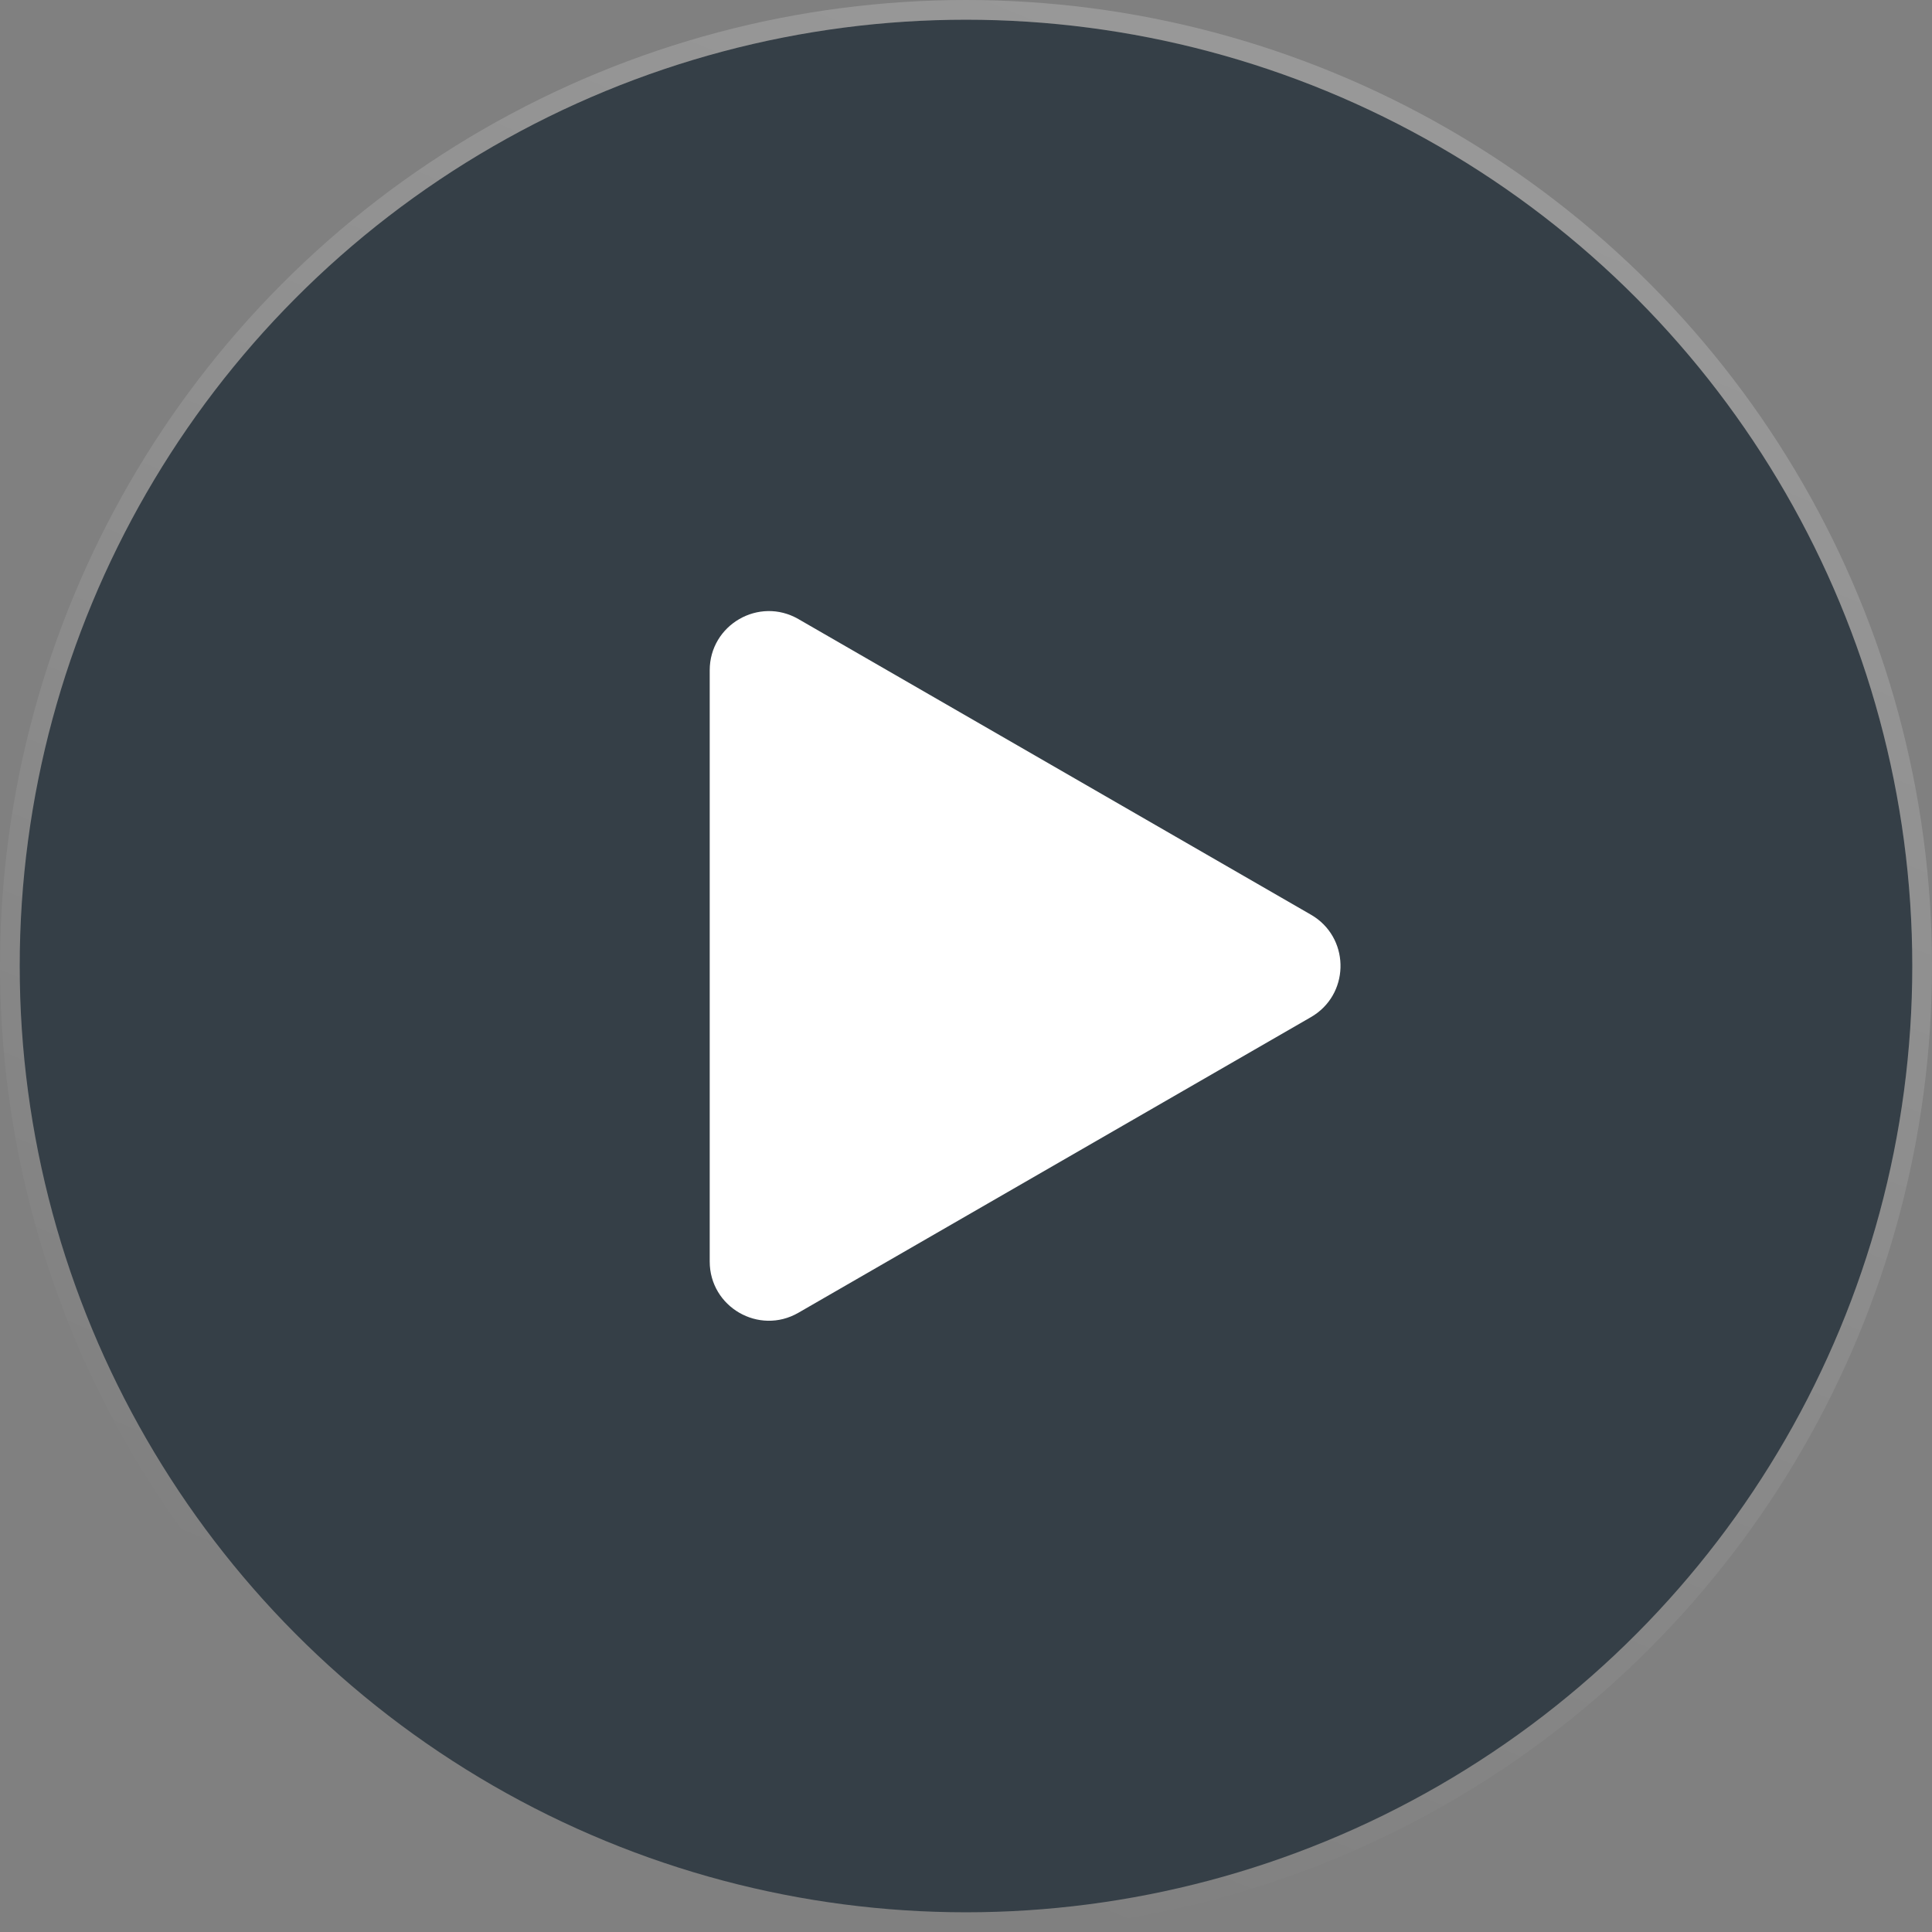
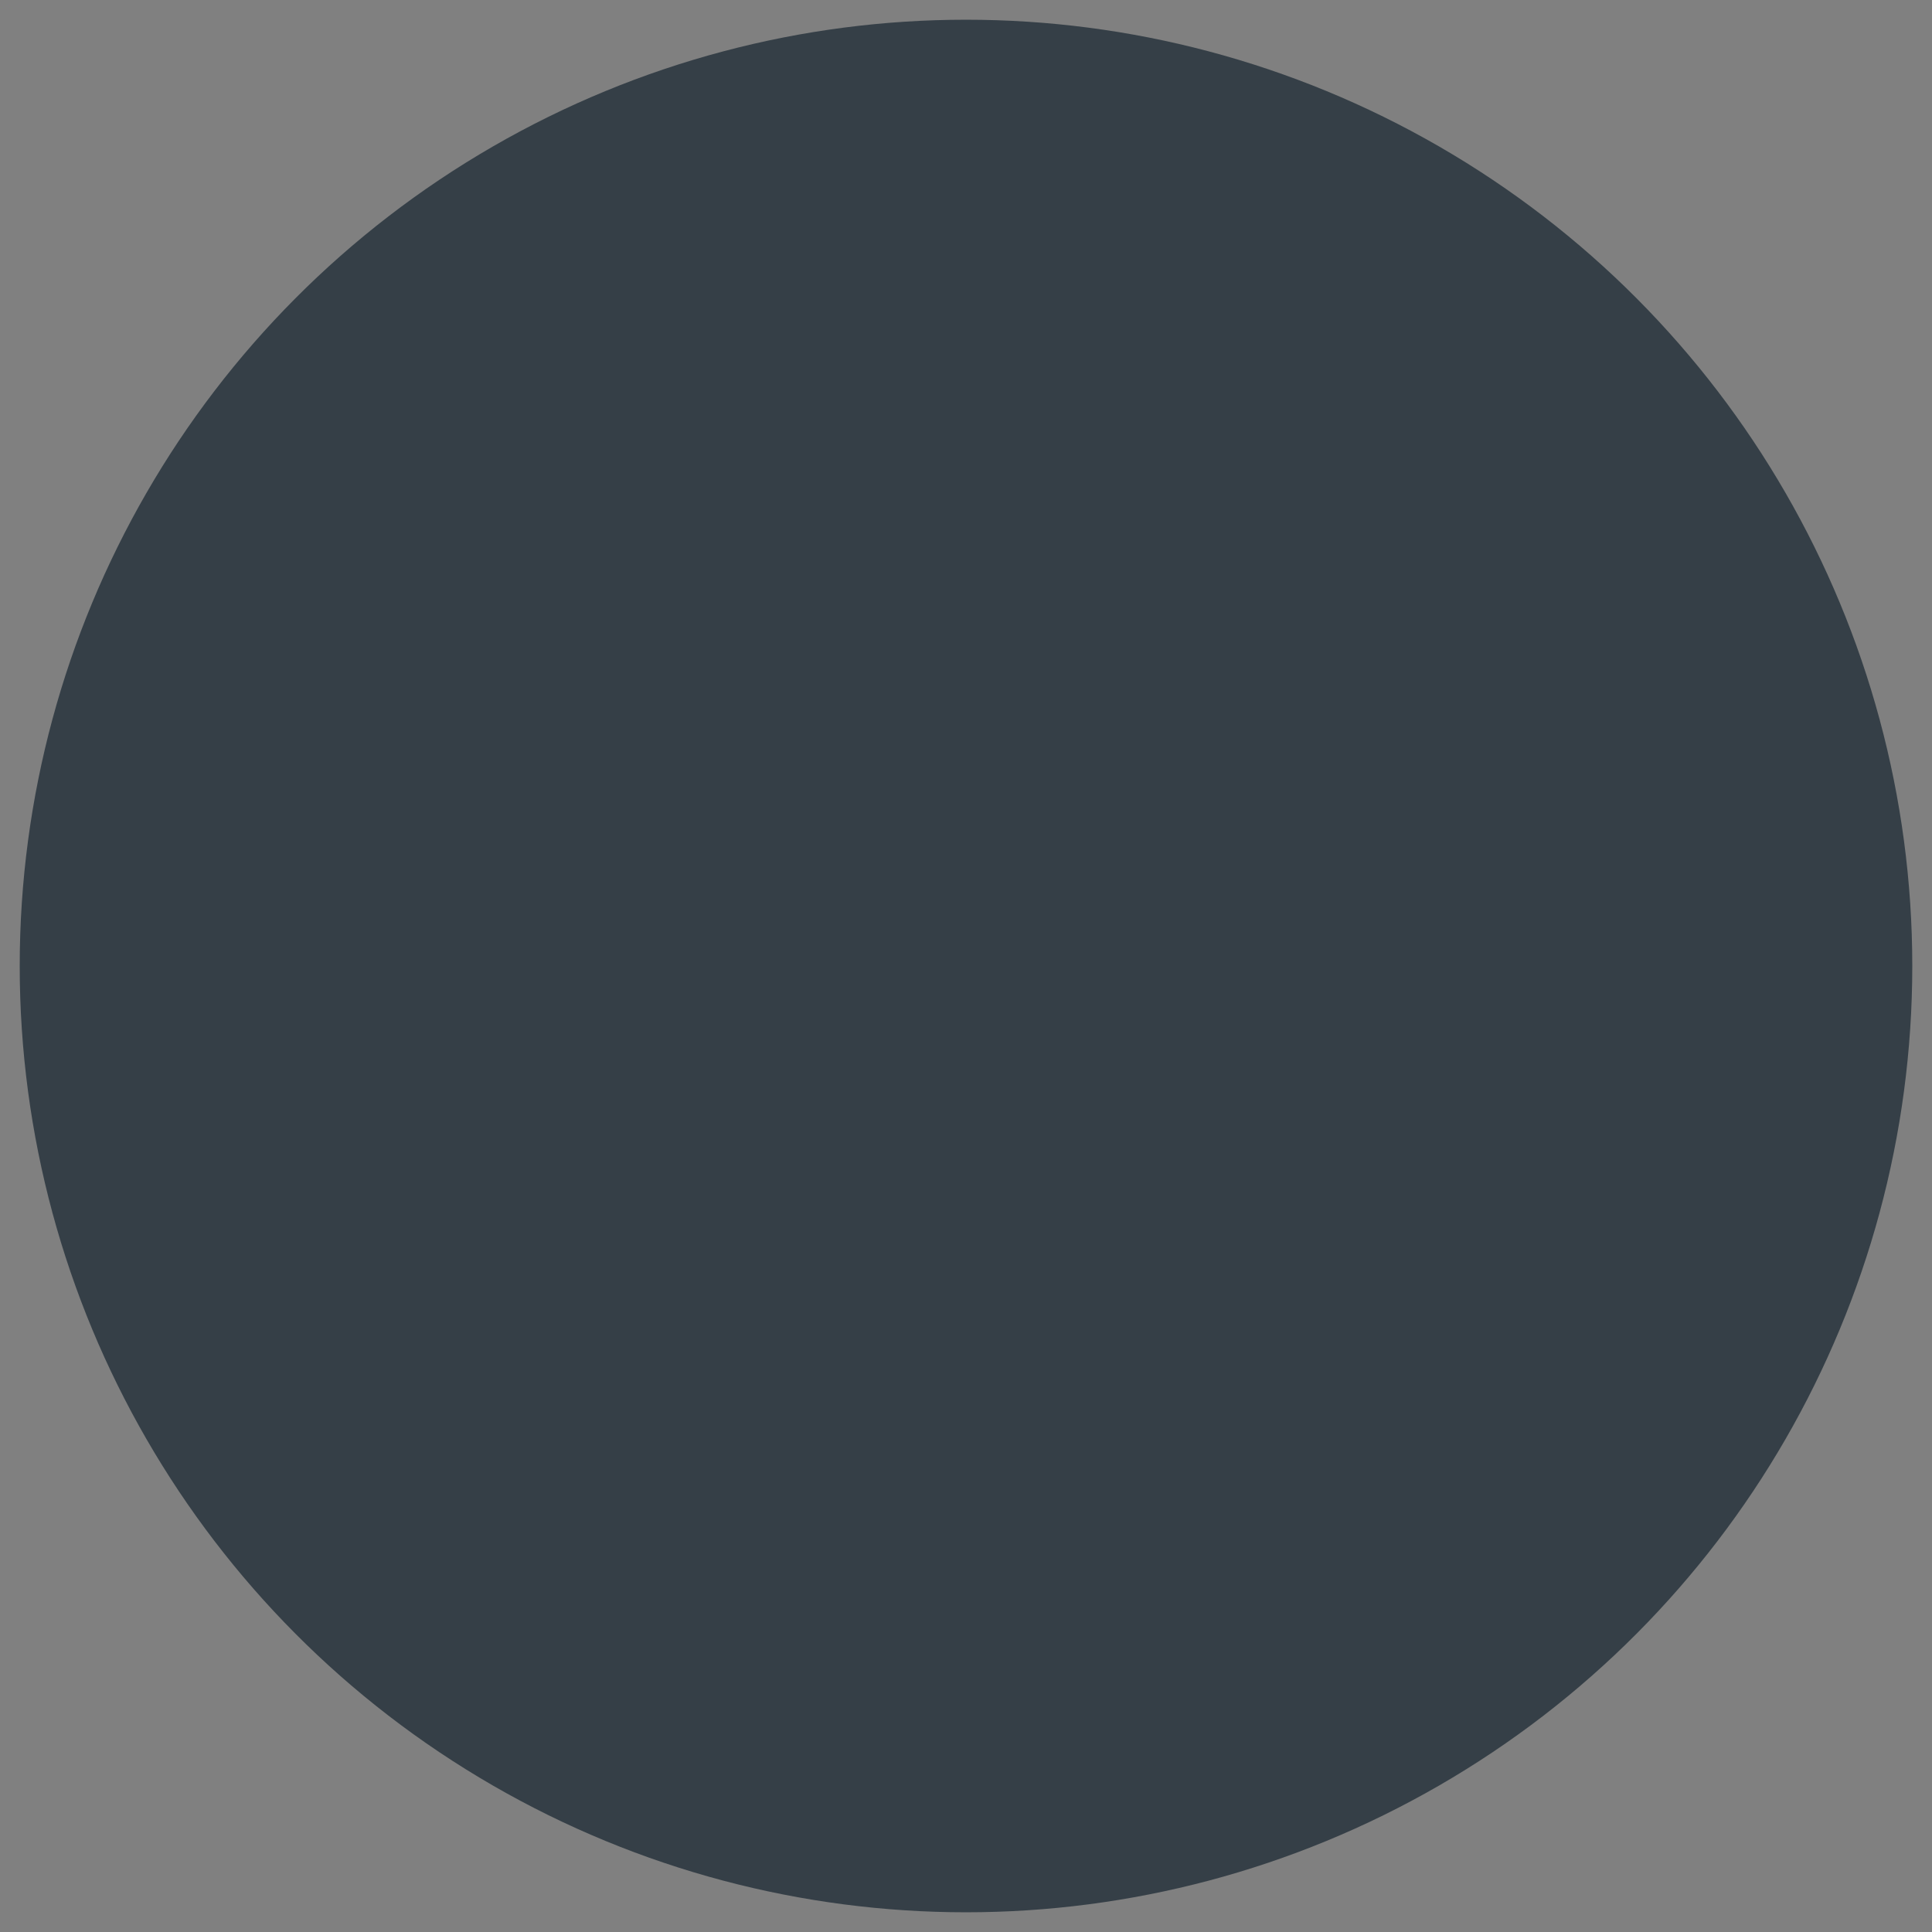
<svg xmlns="http://www.w3.org/2000/svg" width="98" height="98" viewBox="0 0 98 98" fill="none">
  <rect x="0" y="0" width="98" height="98" fill="#808080" stroke="none" />
  <circle cx="49" cy="49" r="48" fill="#353F47" />
-   <circle cx="49" cy="49" r="48.5" stroke="url(#paint0_linear_8781_6110)" stroke-opacity="0.2" />
-   <path d="M36 34C36.001 31.692 38.499 30.248 40.499 31.402L66.496 46.397L66.678 46.51C68.496 47.73 68.435 50.475 66.496 51.594L40.499 66.589C38.499 67.743 36 66.299 36 63.99V34Z" fill="white" />
  <defs>
    <linearGradient id="paint0_linear_8781_6110" x1="85.774" y1="7.581" x2="49" y2="97" gradientUnits="userSpaceOnUse">
      <stop stop-color="white" />
      <stop offset="1" stop-color="white" stop-opacity="0" />
    </linearGradient>
  </defs>
</svg>